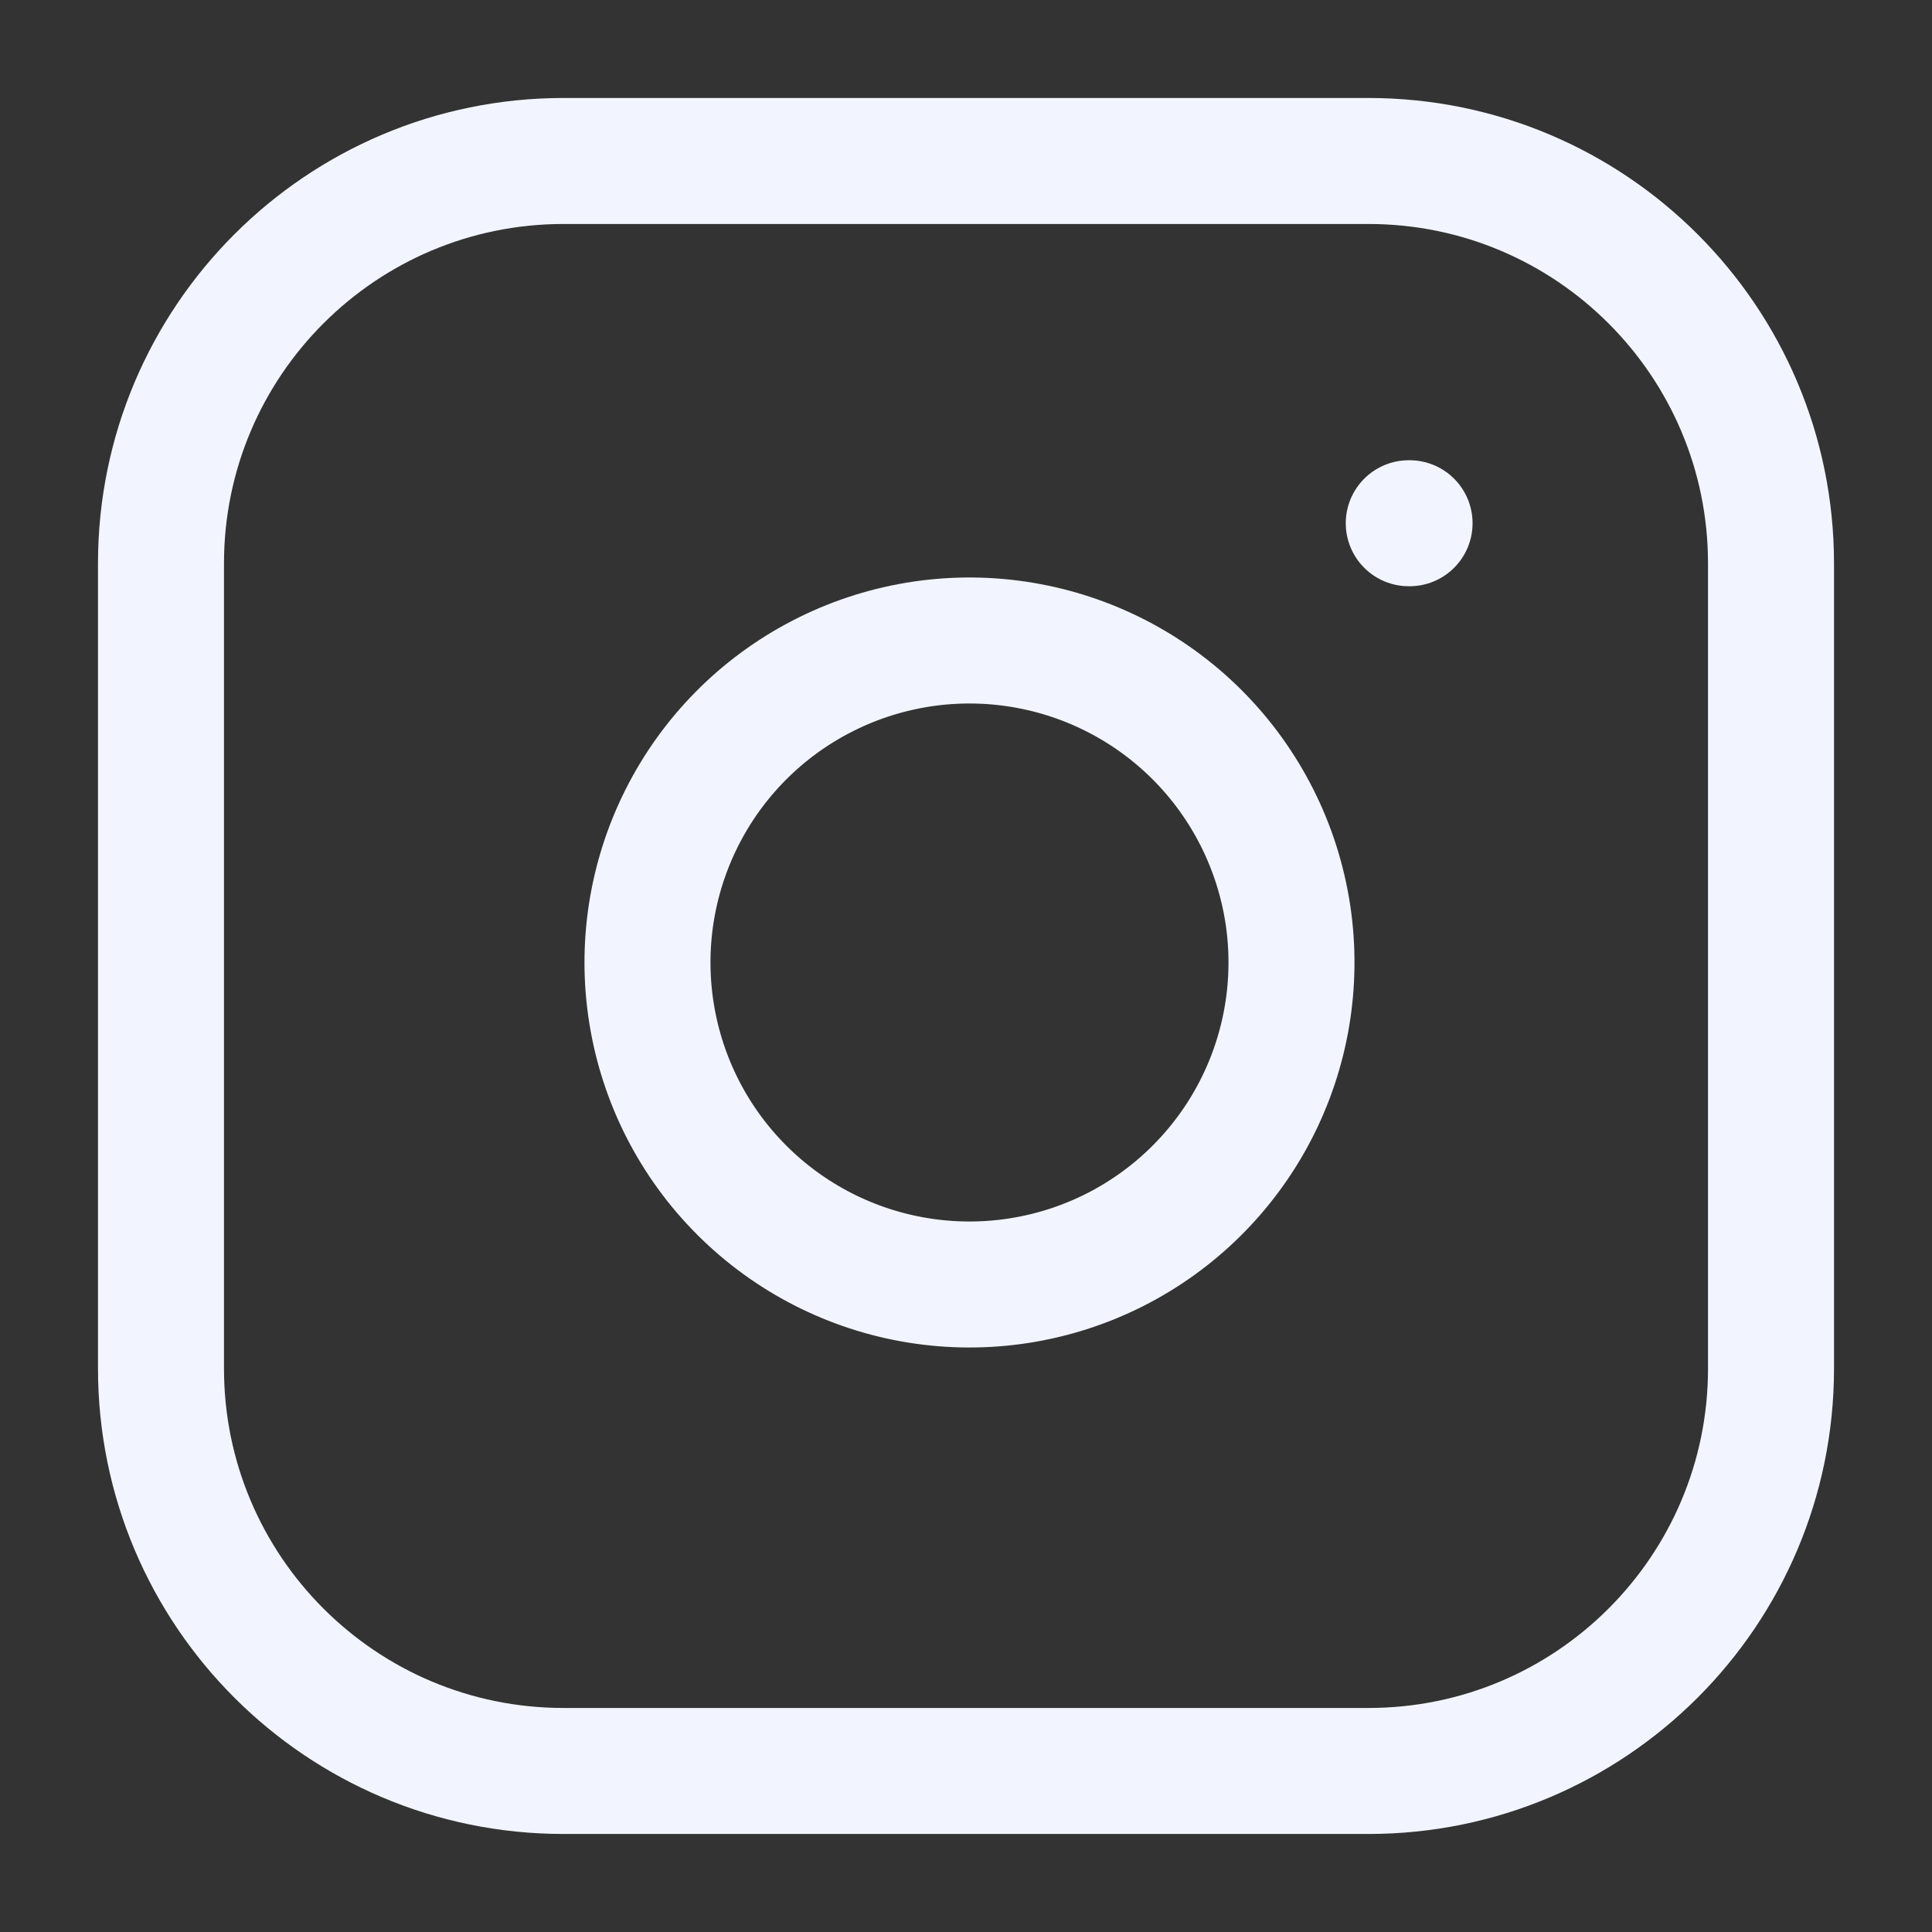
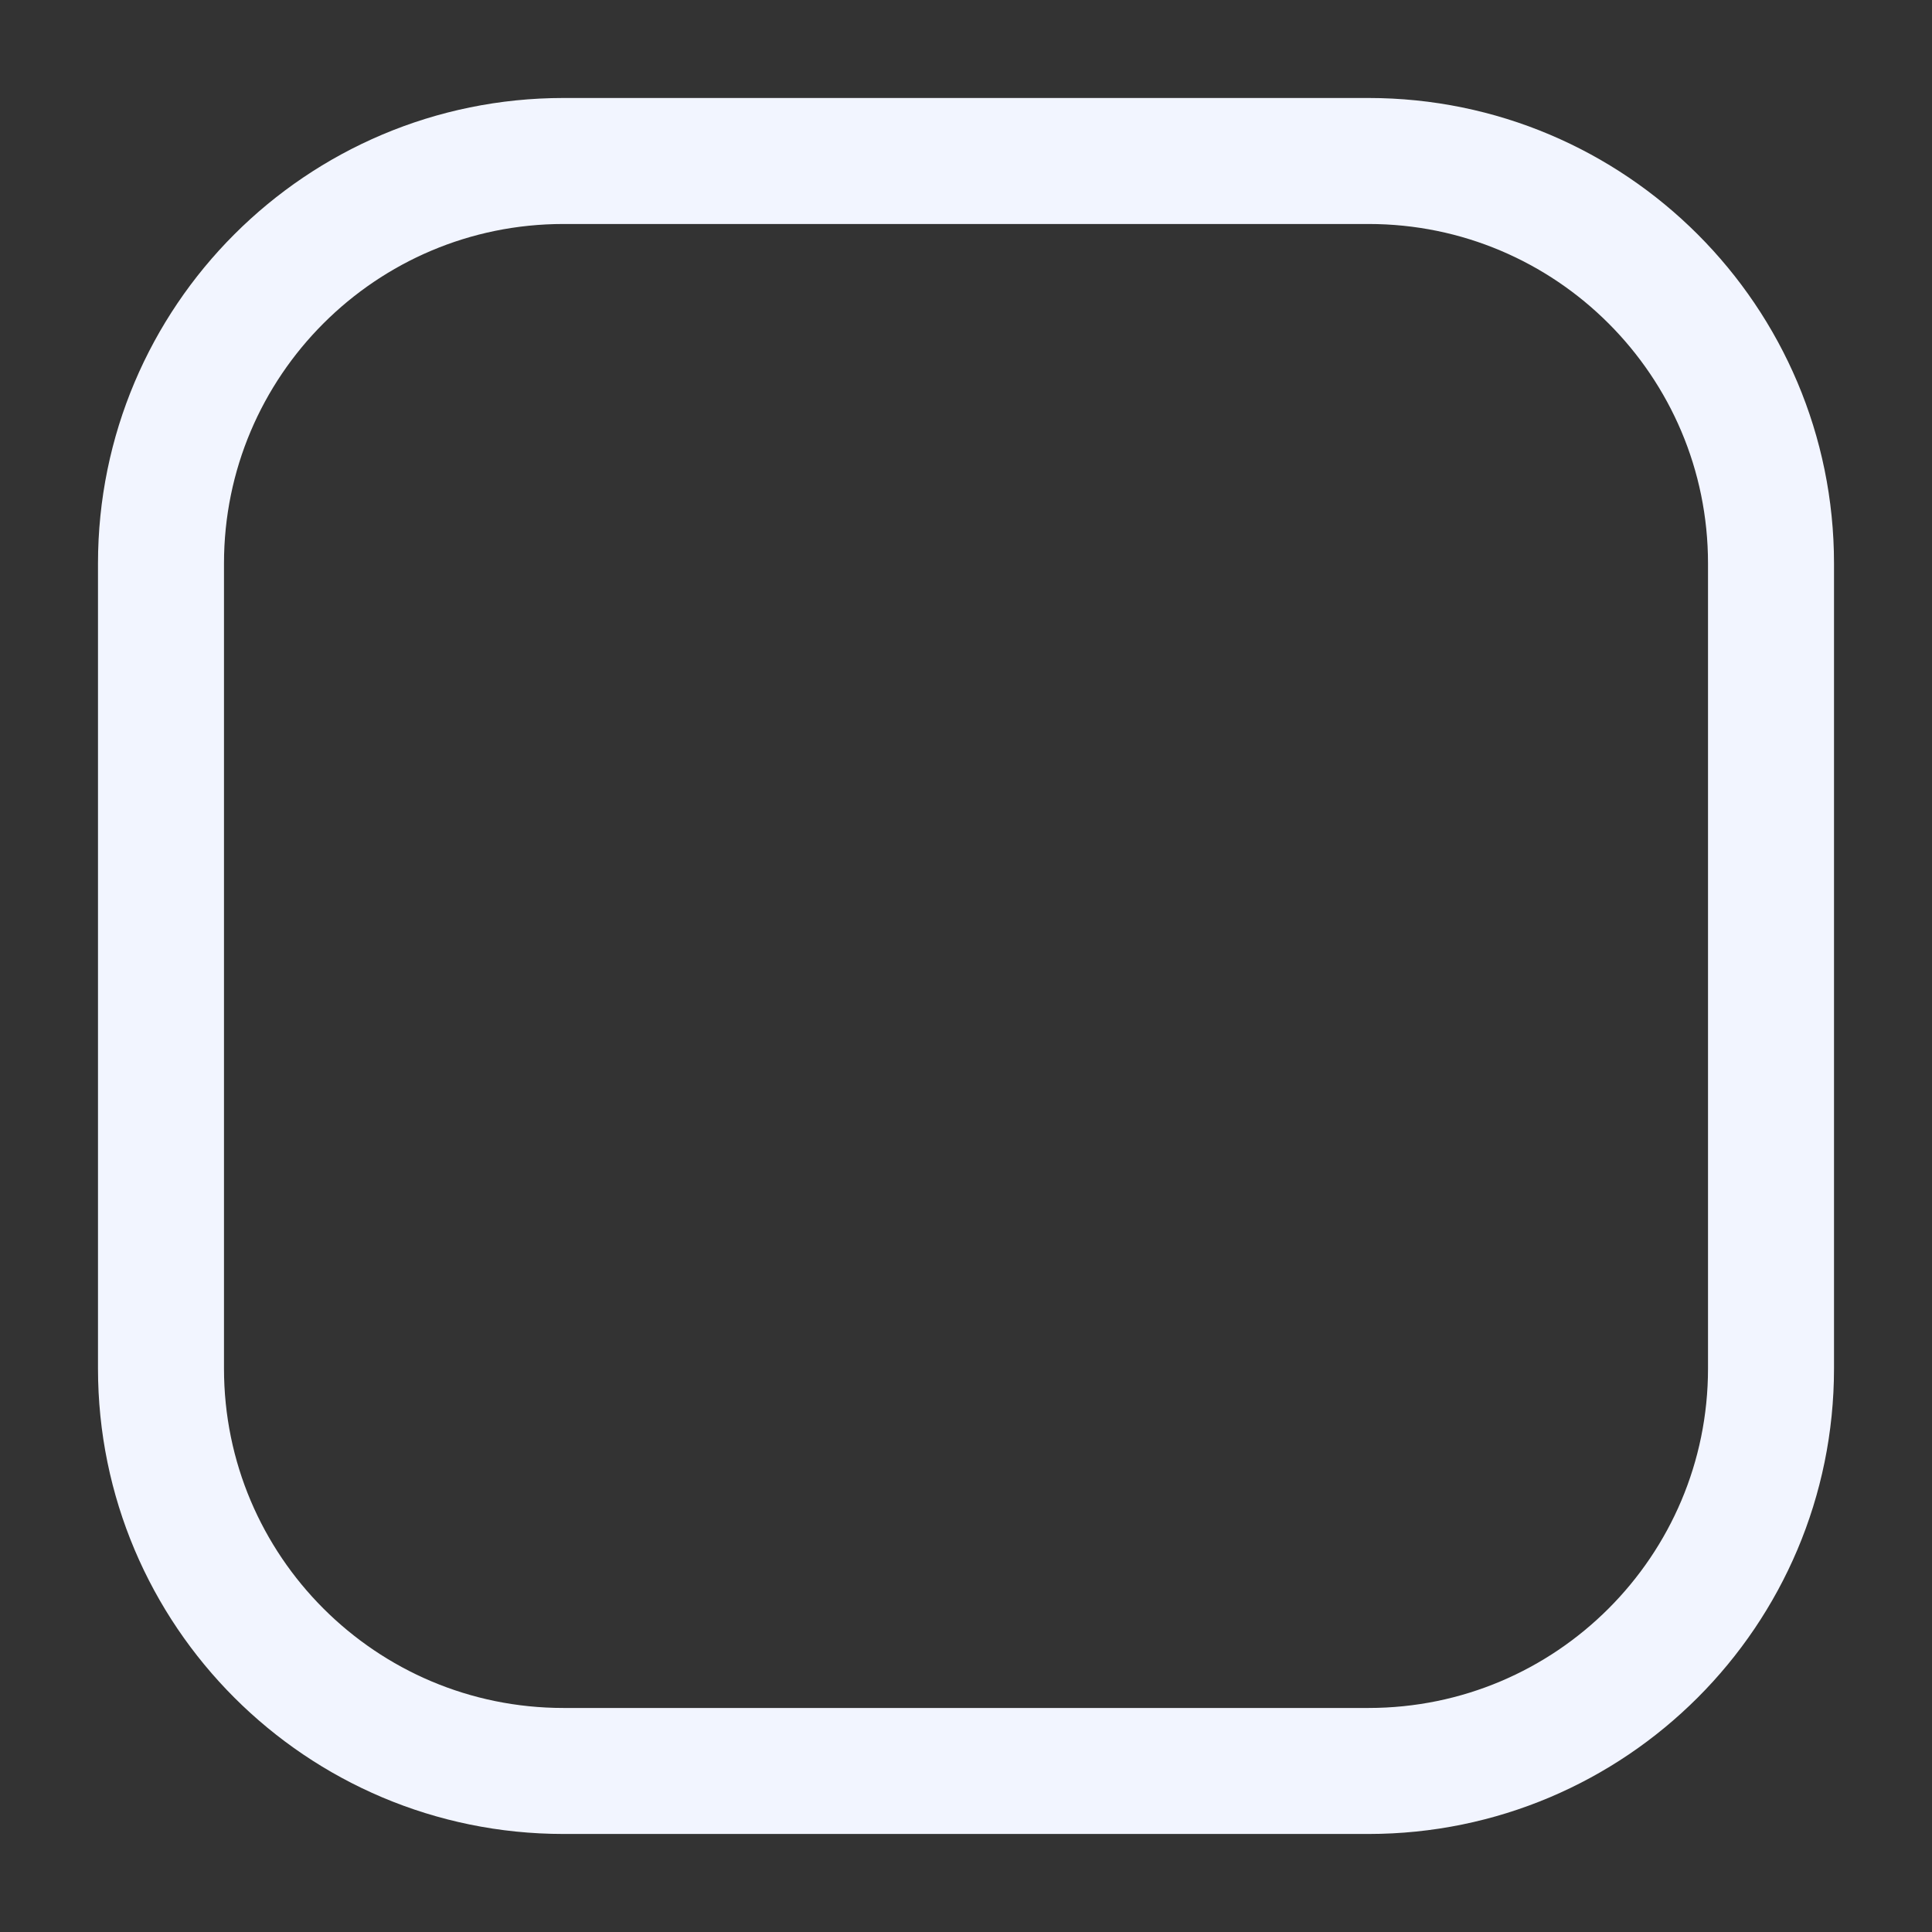
<svg xmlns="http://www.w3.org/2000/svg" width="46" height="46" viewBox="0 0 46 46" fill="none">
  <rect x="0" y="0" width="46" height="46" fill="#333333" stroke="none" />
  <path d="M32.583 3.833H13.417C8.124 3.833 3.833 8.124 3.833 13.416V32.583C3.833 37.876 8.124 42.166 13.417 42.166H32.583C37.876 42.166 42.167 37.876 42.167 32.583V13.416C42.167 8.124 37.876 3.833 32.583 3.833Z" stroke="#F2F5FF" stroke-width="3" stroke-linecap="round" stroke-linejoin="round" />
-   <path d="M30.667 21.792C30.903 23.387 30.631 25.016 29.888 26.448C29.145 27.879 27.97 29.04 26.53 29.765C25.089 30.49 23.457 30.742 21.865 30.486C20.273 30.23 18.802 29.478 17.662 28.338C16.521 27.198 15.77 25.727 15.514 24.135C15.257 22.543 15.51 20.91 16.235 19.47C16.96 18.029 18.12 16.854 19.552 16.112C20.983 15.369 22.612 15.096 24.207 15.333C25.835 15.574 27.341 16.332 28.504 17.495C29.667 18.659 30.425 20.165 30.667 21.792Z" stroke="#F2F5FF" stroke-width="3" stroke-linecap="round" stroke-linejoin="round" />
-   <path d="M33.542 12.458H33.561" stroke="#F2F5FF" stroke-width="3" stroke-linecap="round" stroke-linejoin="round" />
</svg>